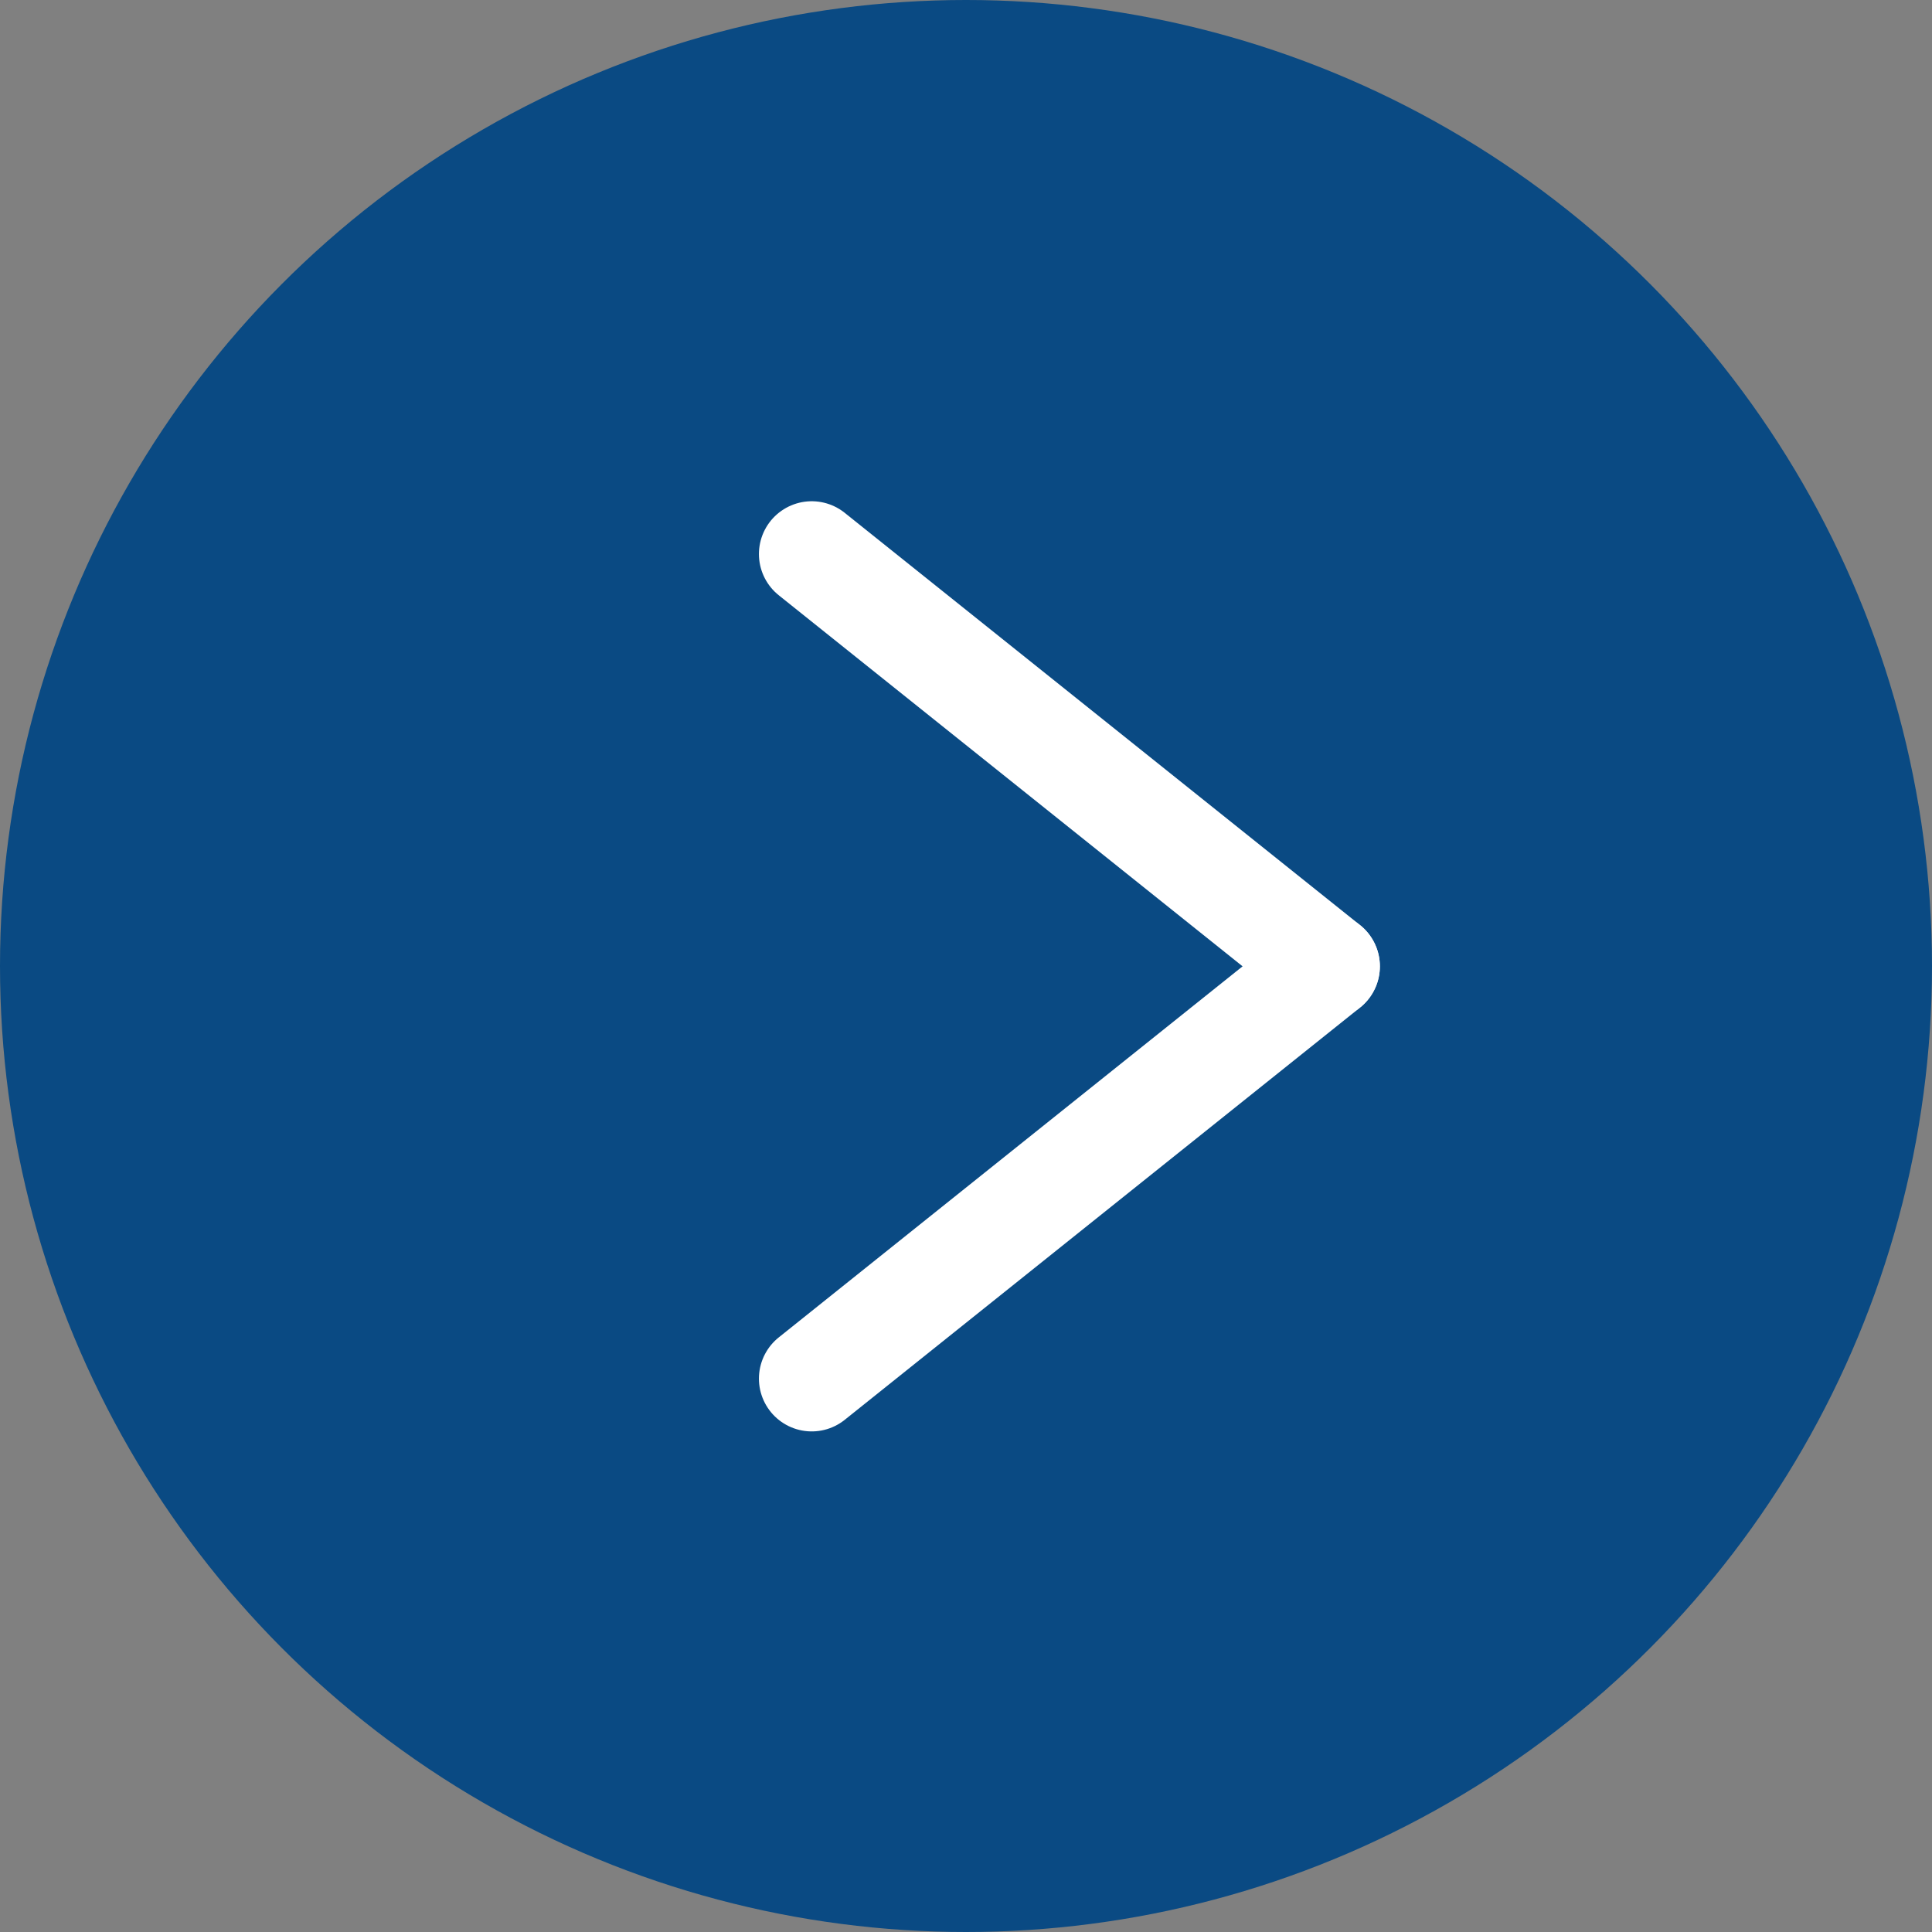
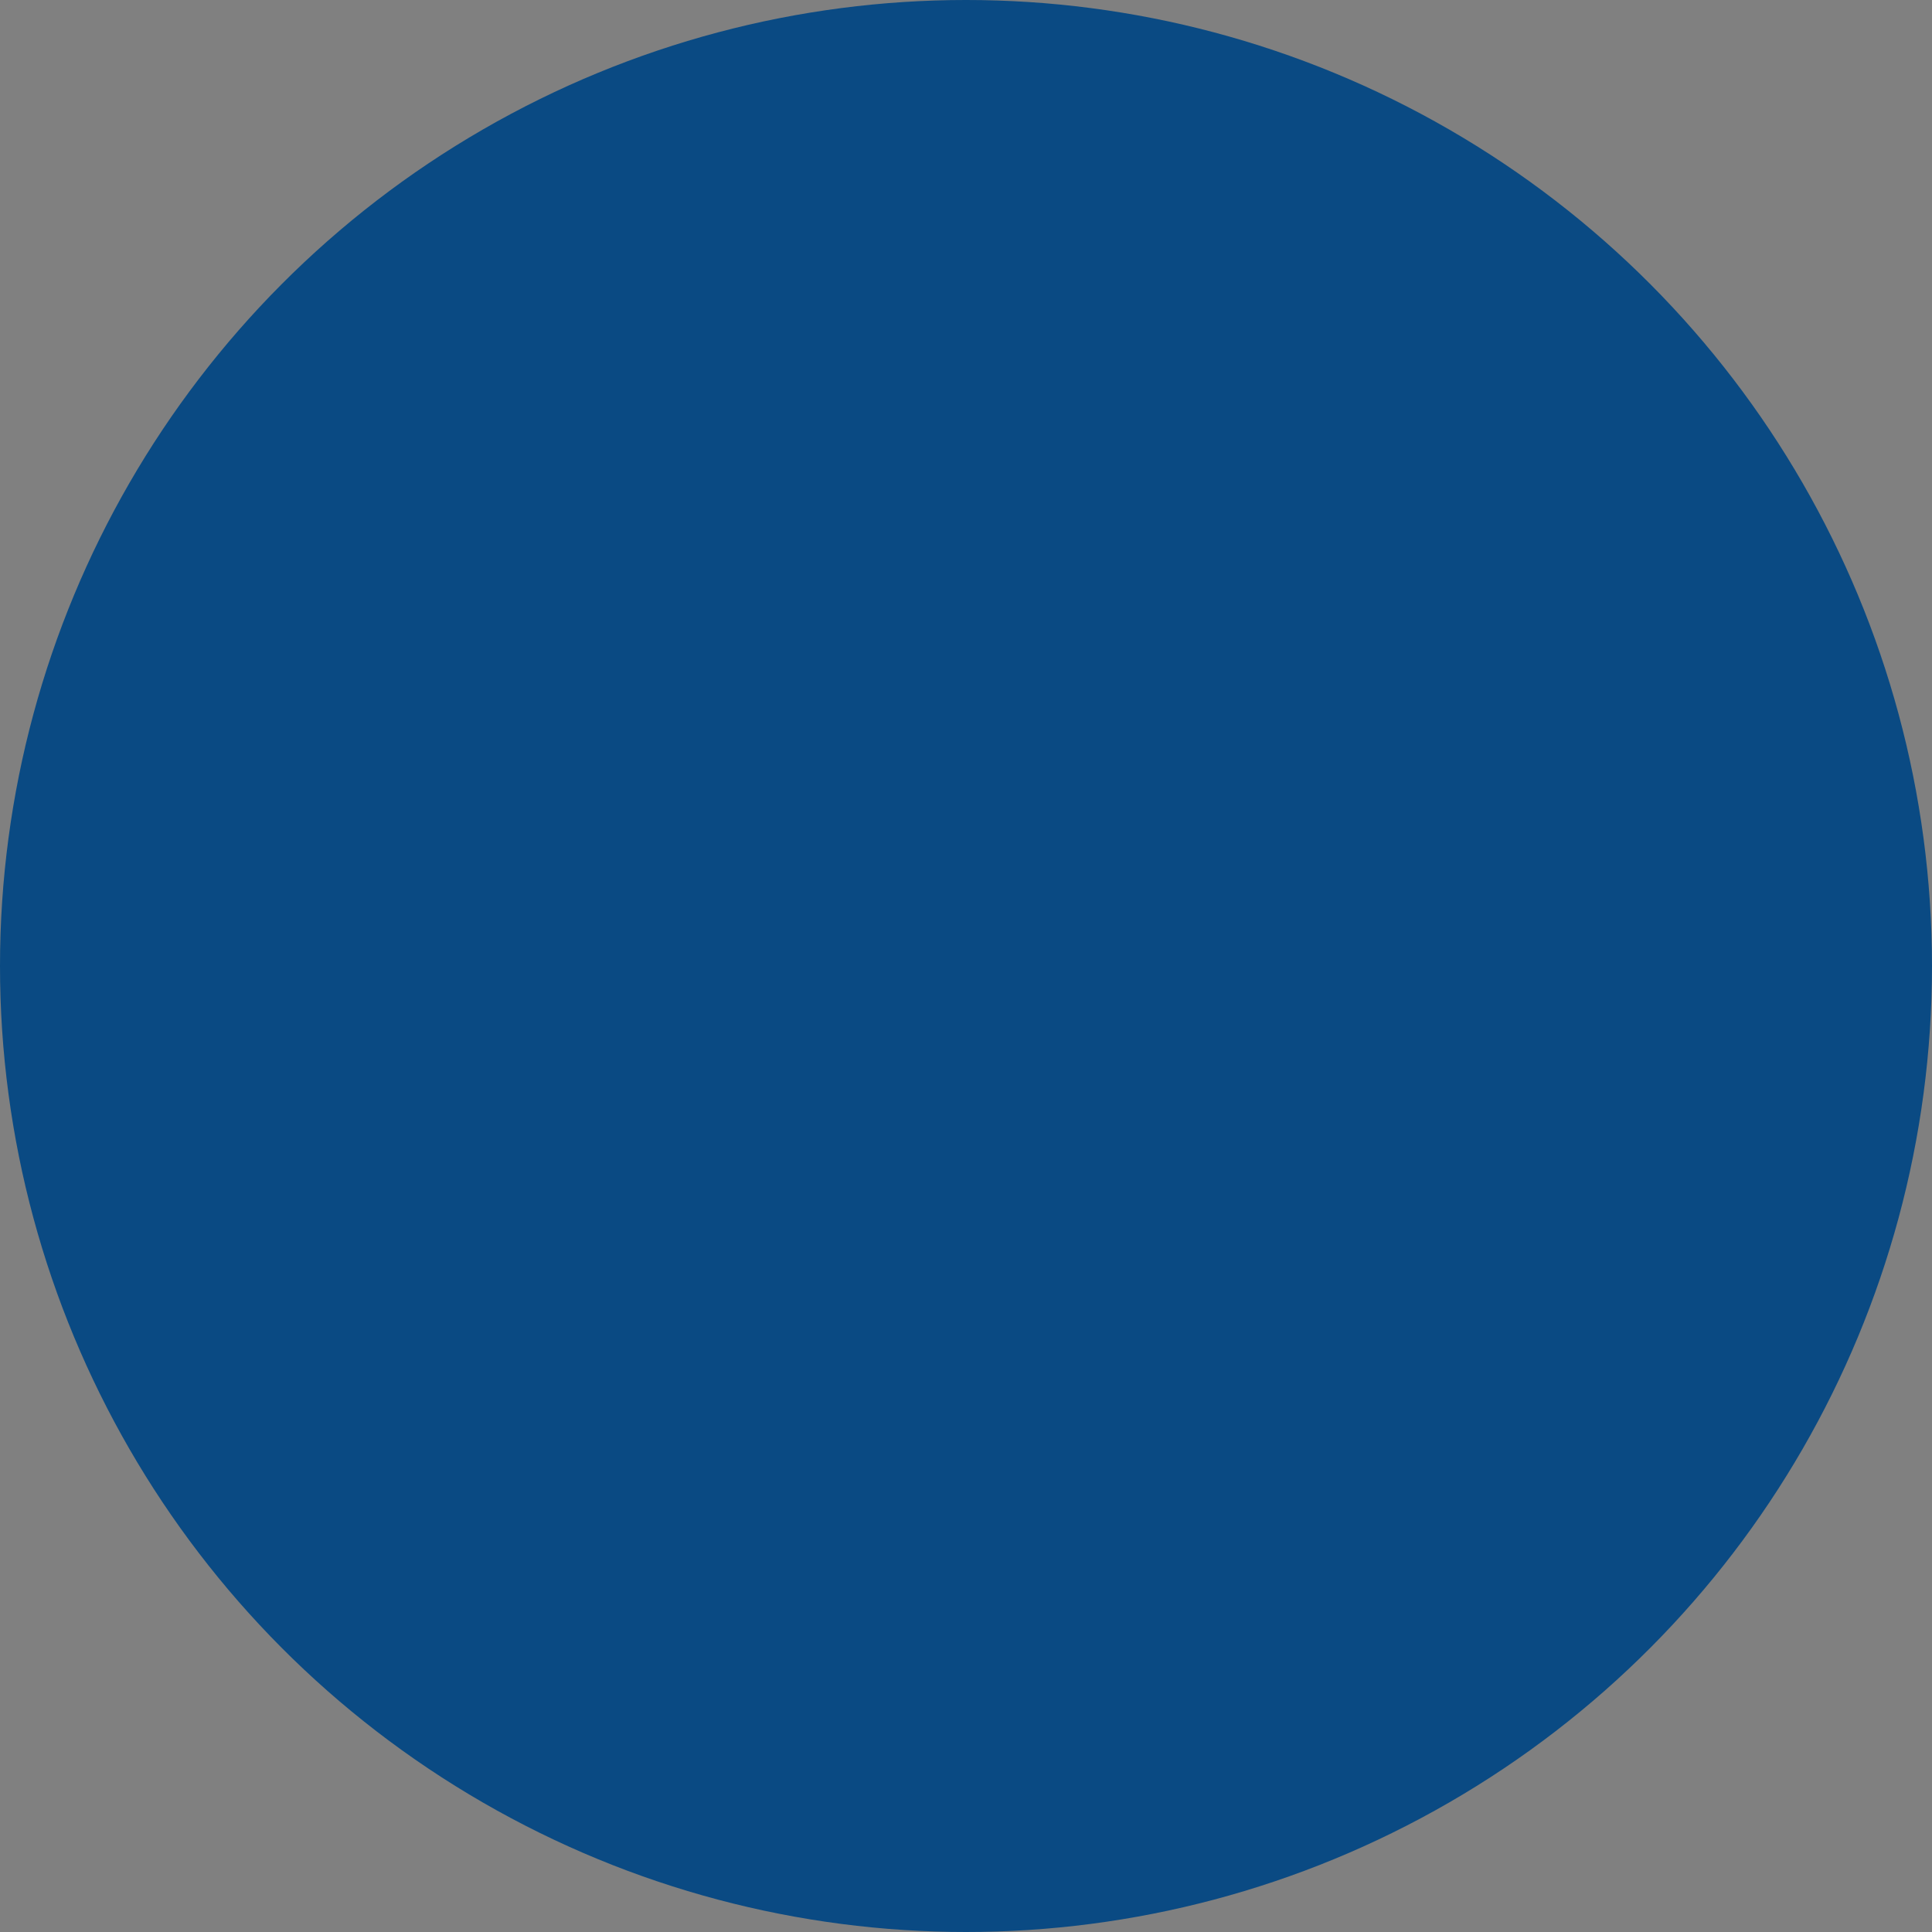
<svg xmlns="http://www.w3.org/2000/svg" width="183" height="183" viewBox="0 0 183 183">
  <rect x="0" y="0" width="183" height="183" fill="#808080" stroke="none" />
  <g id="Group_534" data-name="Group 534" transform="translate(-1817 -2359)">
    <circle id="Ellipse_2" data-name="Ellipse 2" cx="91.5" cy="91.5" r="91.5" transform="translate(1817 2359)" fill="#0a4a83" />
-     <line id="Line_3" data-name="Line 3" x1="48.816" y1="39.053" transform="translate(1893.886 2411.478)" fill="none" stroke="#fff" stroke-linecap="round" stroke-width="10" />
-     <line id="Line_4" data-name="Line 4" x1="48.816" y2="39.053" transform="translate(1893.886 2450.531)" fill="none" stroke="#fff" stroke-linecap="round" stroke-width="10" />
  </g>
</svg>